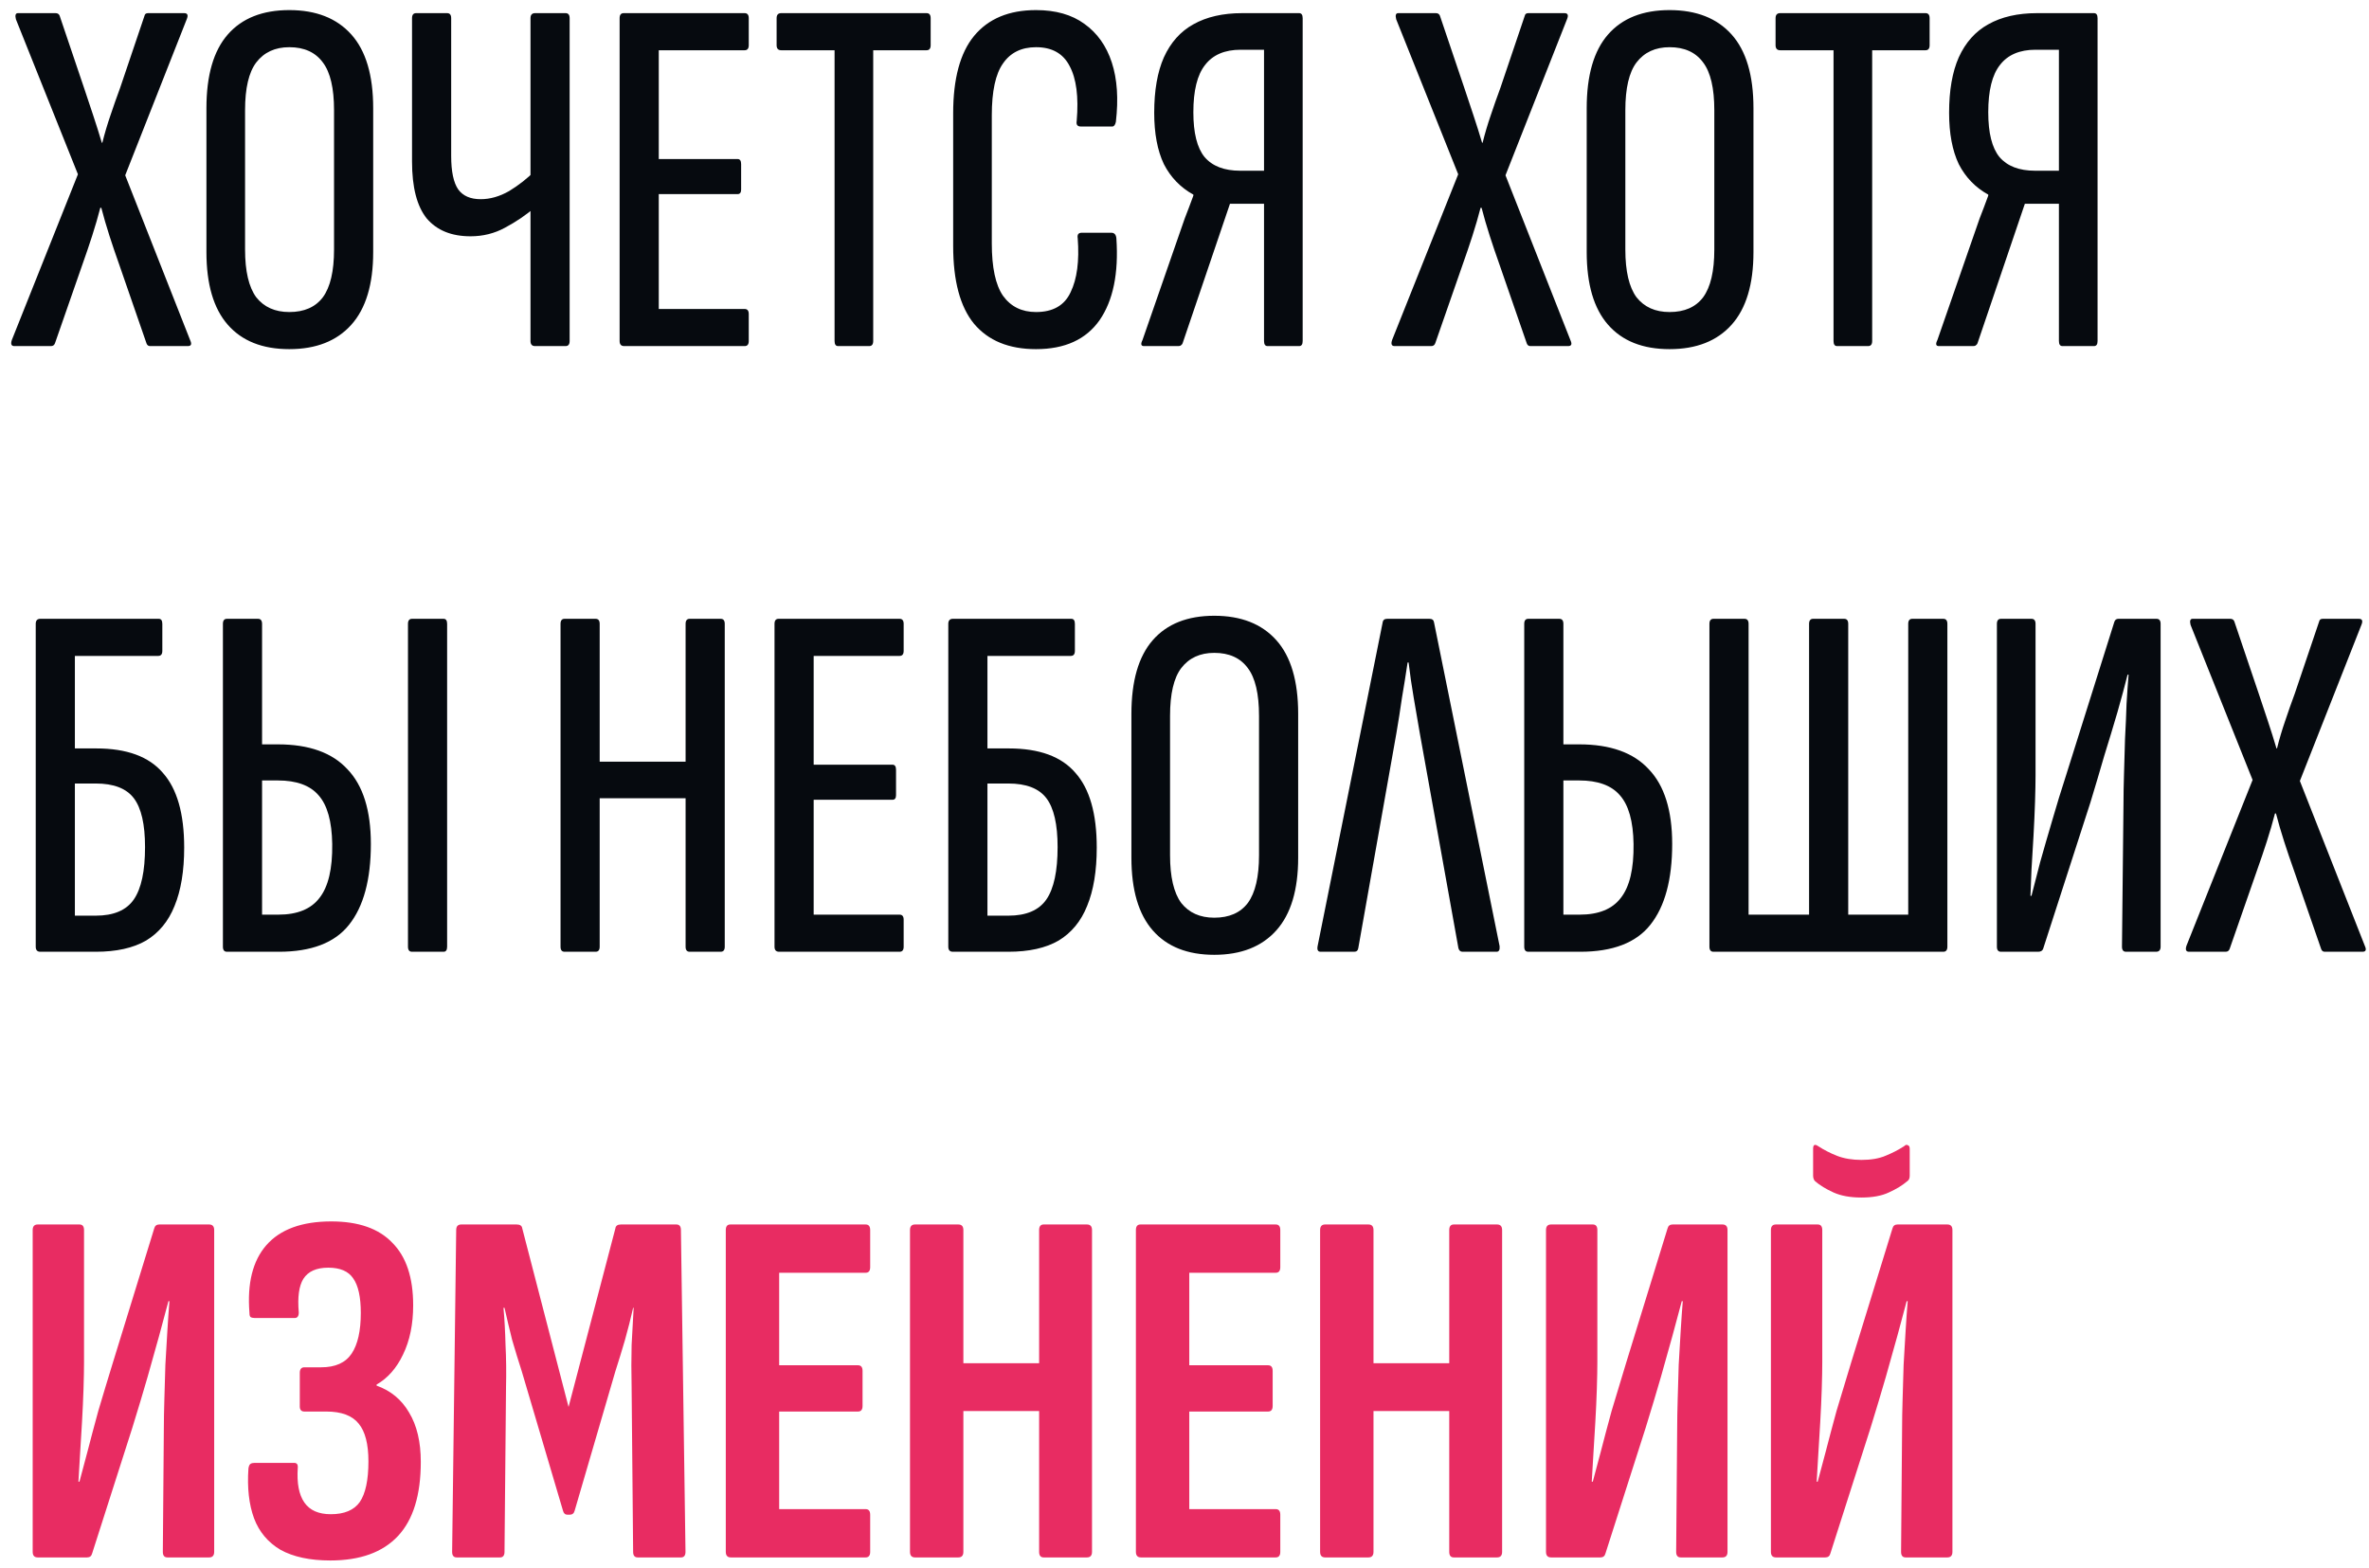
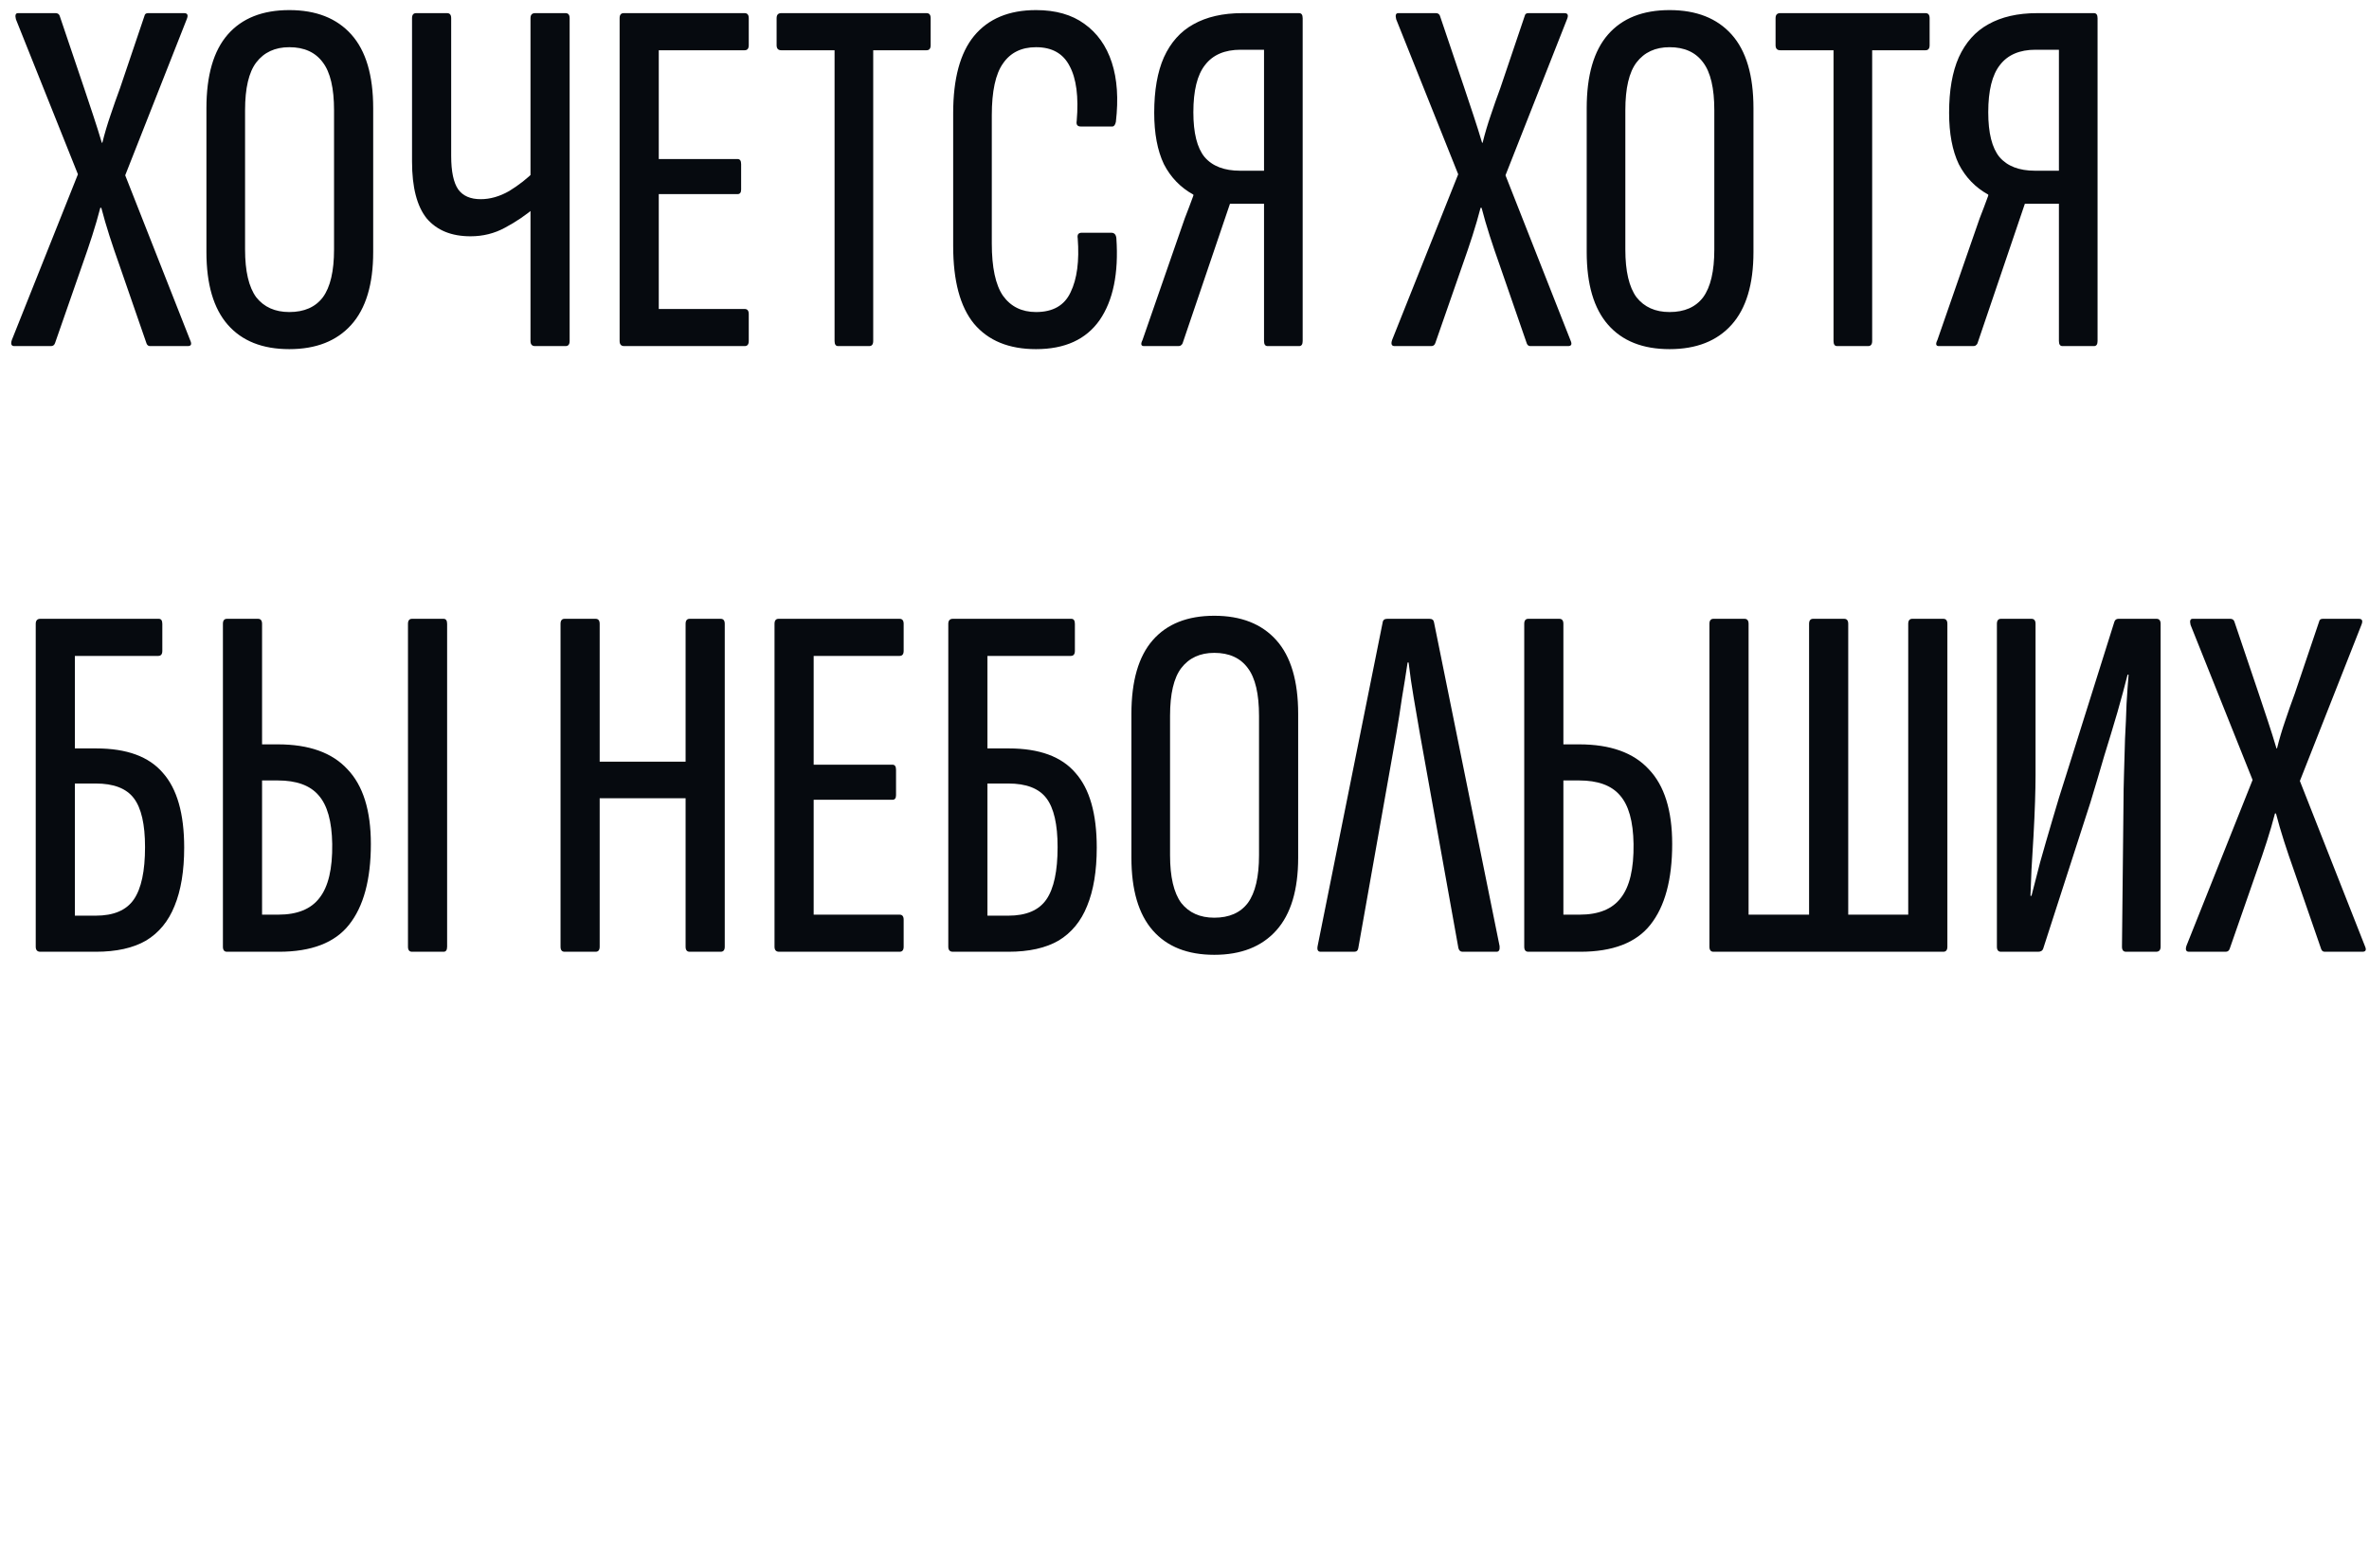
<svg xmlns="http://www.w3.org/2000/svg" width="219" height="145" viewBox="0 0 219 145" fill="none">
  <path d="M1.329 32C1.047 32 0.969 31.812 1.094 31.436L7.204 16.114L1.47 1.779C1.376 1.403 1.439 1.215 1.658 1.215H5.136C5.324 1.215 5.449 1.293 5.512 1.45L7.768 8.124C8.05 8.97 8.332 9.816 8.614 10.662C8.896 11.508 9.162 12.354 9.413 13.2H9.46C9.679 12.323 9.93 11.477 10.212 10.662C10.494 9.816 10.792 8.97 11.105 8.124L13.361 1.45C13.392 1.293 13.502 1.215 13.69 1.215H17.027C17.34 1.215 17.419 1.403 17.262 1.779L11.575 16.208L17.591 31.483C17.748 31.828 17.669 32 17.356 32H13.878C13.721 32 13.612 31.922 13.549 31.765L11.011 24.433C10.698 23.556 10.4 22.678 10.118 21.801C9.836 20.924 9.585 20.062 9.366 19.216H9.272C9.053 20.062 8.802 20.924 8.52 21.801C8.238 22.678 7.94 23.556 7.627 24.433L5.089 31.718C5.026 31.906 4.901 32 4.713 32H1.329ZM26.744 32.282C24.269 32.282 22.373 31.53 21.057 30.026C19.741 28.522 19.083 26.282 19.083 23.305V10.004C19.083 6.965 19.741 4.693 21.057 3.189C22.373 1.685 24.269 0.933 26.744 0.933C29.22 0.933 31.131 1.685 32.478 3.189C33.826 4.693 34.499 6.965 34.499 10.004V23.305C34.499 26.282 33.826 28.522 32.478 30.026C31.131 31.53 29.22 32.282 26.744 32.282ZM26.744 28.851C28.123 28.851 29.157 28.397 29.846 27.488C30.536 26.548 30.88 25.075 30.88 23.07V10.192C30.88 8.155 30.536 6.683 29.846 5.774C29.157 4.834 28.123 4.364 26.744 4.364C25.428 4.364 24.41 4.834 23.689 5.774C23 6.683 22.655 8.155 22.655 10.192V23.07C22.655 25.075 23 26.548 23.689 27.488C24.41 28.397 25.428 28.851 26.744 28.851ZM43.495 21.848C41.74 21.848 40.393 21.3 39.453 20.203C38.544 19.075 38.09 17.32 38.09 14.939V1.685C38.09 1.372 38.215 1.215 38.466 1.215H41.333C41.583 1.215 41.709 1.372 41.709 1.685V14.422C41.709 15.863 41.928 16.897 42.367 17.524C42.805 18.119 43.495 18.417 44.435 18.417C45.312 18.417 46.189 18.166 47.067 17.665C47.944 17.132 48.743 16.506 49.464 15.785V19.169C48.618 19.89 47.693 20.516 46.691 21.049C45.719 21.582 44.654 21.848 43.495 21.848ZM49.464 32C49.182 32 49.041 31.843 49.041 31.53V1.685C49.041 1.372 49.182 1.215 49.464 1.215H52.284C52.534 1.215 52.66 1.372 52.66 1.685V31.53C52.66 31.843 52.534 32 52.284 32H49.464ZM57.703 32C57.421 32 57.28 31.843 57.28 31.53V1.685C57.28 1.372 57.405 1.215 57.656 1.215H68.842C69.092 1.215 69.218 1.372 69.218 1.685V4.176C69.218 4.489 69.092 4.646 68.842 4.646H60.899V14.704H68.184C68.403 14.704 68.513 14.861 68.513 15.174V17.524C68.513 17.806 68.403 17.947 68.184 17.947H60.899V28.569H68.842C69.092 28.569 69.218 28.726 69.218 29.039V31.53C69.218 31.843 69.092 32 68.842 32H57.703ZM77.48 32C77.261 32 77.151 31.843 77.151 31.53V4.646H72.216C71.934 4.646 71.793 4.489 71.793 4.176V1.685C71.793 1.372 71.934 1.215 72.216 1.215H85.658C85.909 1.215 86.034 1.372 86.034 1.685V4.176C86.034 4.489 85.909 4.646 85.658 4.646H80.723V31.53C80.723 31.843 80.598 32 80.347 32H77.48ZM95.775 32.282C93.269 32.282 91.358 31.499 90.041 29.932C88.757 28.365 88.115 25.968 88.115 22.741V10.474C88.115 7.278 88.757 4.897 90.041 3.33C91.358 1.732 93.269 0.933 95.775 0.933C97.593 0.933 99.081 1.356 100.241 2.202C101.431 3.048 102.277 4.239 102.779 5.774C103.28 7.309 103.405 9.142 103.155 11.273C103.092 11.555 102.982 11.696 102.826 11.696H99.912C99.598 11.696 99.473 11.524 99.535 11.179C99.724 8.954 99.504 7.262 98.877 6.103C98.282 4.944 97.248 4.364 95.775 4.364C94.428 4.364 93.41 4.865 92.721 5.868C92.031 6.839 91.686 8.437 91.686 10.662V22.506C91.686 24.731 92.031 26.344 92.721 27.347C93.441 28.35 94.46 28.851 95.775 28.851C97.342 28.851 98.407 28.24 98.972 27.018C99.567 25.796 99.786 24.135 99.629 22.036C99.567 21.691 99.692 21.519 100.005 21.519H102.732C103.014 21.519 103.17 21.691 103.202 22.036C103.421 25.263 102.904 27.786 101.651 29.603C100.397 31.389 98.439 32.282 95.775 32.282ZM105.76 32C105.478 32 105.431 31.812 105.619 31.436L108.768 22.365C109.019 21.644 109.269 20.924 109.52 20.203C109.802 19.482 110.068 18.777 110.319 18.088V17.994C109.128 17.336 108.22 16.396 107.593 15.174C106.998 13.921 106.7 12.338 106.7 10.427C106.7 8.359 106.998 6.651 107.593 5.304C108.22 3.925 109.128 2.907 110.319 2.249C111.541 1.56 113.045 1.215 114.831 1.215H120.095C120.314 1.215 120.424 1.372 120.424 1.685V31.53C120.424 31.843 120.314 32 120.095 32H117.181C116.962 32 116.852 31.843 116.852 31.53V18.84H113.703L109.332 31.718C109.301 31.812 109.238 31.89 109.144 31.953C109.081 31.984 109.003 32 108.909 32H105.76ZM114.643 15.785H116.852V4.599H114.69C113.217 4.599 112.121 5.069 111.4 6.009C110.679 6.918 110.319 8.375 110.319 10.38C110.319 12.291 110.664 13.67 111.353 14.516C112.074 15.362 113.17 15.785 114.643 15.785ZM128.927 32C128.645 32 128.566 31.812 128.692 31.436L134.802 16.114L129.068 1.779C128.974 1.403 129.036 1.215 129.256 1.215H132.734C132.922 1.215 133.047 1.293 133.11 1.45L135.366 8.124C135.648 8.97 135.93 9.816 136.212 10.662C136.494 11.508 136.76 12.354 137.011 13.2H137.058C137.277 12.323 137.528 11.477 137.81 10.662C138.092 9.816 138.389 8.97 138.703 8.124L140.959 1.45C140.99 1.293 141.1 1.215 141.288 1.215H144.625C144.938 1.215 145.016 1.403 144.86 1.779L139.173 16.208L145.189 31.483C145.345 31.828 145.267 32 144.954 32H141.476C141.319 32 141.209 31.922 141.147 31.765L138.609 24.433C138.295 23.556 137.998 22.678 137.716 21.801C137.434 20.924 137.183 20.062 136.964 19.216H136.87C136.65 20.062 136.4 20.924 136.118 21.801C135.836 22.678 135.538 23.556 135.225 24.433L132.687 31.718C132.624 31.906 132.499 32 132.311 32H128.927ZM154.342 32.282C151.867 32.282 149.971 31.53 148.655 30.026C147.339 28.522 146.681 26.282 146.681 23.305V10.004C146.681 6.965 147.339 4.693 148.655 3.189C149.971 1.685 151.867 0.933 154.342 0.933C156.817 0.933 158.729 1.685 160.076 3.189C161.423 4.693 162.097 6.965 162.097 10.004V23.305C162.097 26.282 161.423 28.522 160.076 30.026C158.729 31.53 156.817 32.282 154.342 32.282ZM154.342 28.851C155.721 28.851 156.755 28.397 157.444 27.488C158.133 26.548 158.478 25.075 158.478 23.07V10.192C158.478 8.155 158.133 6.683 157.444 5.774C156.755 4.834 155.721 4.364 154.342 4.364C153.026 4.364 152.008 4.834 151.287 5.774C150.598 6.683 150.253 8.155 150.253 10.192V23.07C150.253 25.075 150.598 26.548 151.287 27.488C152.008 28.397 153.026 28.851 154.342 28.851ZM169.828 32C169.608 32 169.499 31.843 169.499 31.53V4.646H164.564C164.282 4.646 164.141 4.489 164.141 4.176V1.685C164.141 1.372 164.282 1.215 164.564 1.215H178.006C178.256 1.215 178.382 1.372 178.382 1.685V4.176C178.382 4.489 178.256 4.646 178.006 4.646H173.071V31.53C173.071 31.843 172.945 32 172.695 32H169.828ZM179.243 32C178.961 32 178.914 31.812 179.102 31.436L182.251 22.365C182.502 21.644 182.753 20.924 183.003 20.203C183.285 19.482 183.552 18.777 183.802 18.088V17.994C182.612 17.336 181.703 16.396 181.076 15.174C180.481 13.921 180.183 12.338 180.183 10.427C180.183 8.359 180.481 6.651 181.076 5.304C181.703 3.925 182.612 2.907 183.802 2.249C185.024 1.56 186.528 1.215 188.314 1.215H193.578C193.798 1.215 193.907 1.372 193.907 1.685V31.53C193.907 31.843 193.798 32 193.578 32H190.664C190.445 32 190.335 31.843 190.335 31.53V18.84H187.186L182.815 31.718C182.784 31.812 182.721 31.89 182.627 31.953C182.565 31.984 182.486 32 182.392 32H179.243ZM188.126 15.785H190.335V4.599H188.173C186.701 4.599 185.604 5.069 184.883 6.009C184.163 6.918 183.802 8.375 183.802 10.38C183.802 12.291 184.147 13.67 184.836 14.516C185.557 15.362 186.654 15.785 188.126 15.785ZM3.726 88C3.444 88 3.303 87.843 3.303 87.53V57.685C3.303 57.372 3.444 57.215 3.726 57.215H14.677C14.896 57.215 15.006 57.372 15.006 57.685V60.176C15.006 60.489 14.881 60.646 14.63 60.646H6.922V69.2H8.896C11.716 69.2 13.768 69.952 15.053 71.456C16.369 72.929 17.027 75.232 17.027 78.365C17.027 80.527 16.729 82.329 16.134 83.77C15.57 85.18 14.693 86.245 13.502 86.966C12.311 87.655 10.76 88 8.849 88H3.726ZM6.922 84.663H8.849C10.51 84.663 11.685 84.162 12.374 83.159C13.063 82.156 13.408 80.543 13.408 78.318C13.408 76.219 13.063 74.715 12.374 73.806C11.685 72.897 10.51 72.443 8.849 72.443H6.922V84.663ZM20.983 88C20.732 88 20.607 87.843 20.607 87.53V57.685C20.607 57.372 20.732 57.215 20.983 57.215H23.85C24.1 57.215 24.226 57.372 24.226 57.685V68.824H25.683C28.565 68.824 30.712 69.592 32.122 71.127C33.563 72.631 34.284 74.934 34.284 78.036C34.284 81.326 33.61 83.817 32.263 85.509C30.947 87.17 28.785 88 25.777 88H20.983ZM24.226 84.569H25.73C27.484 84.569 28.753 84.052 29.537 83.018C30.351 81.984 30.743 80.323 30.712 78.036C30.68 75.937 30.257 74.433 29.443 73.524C28.659 72.615 27.406 72.161 25.683 72.161H24.226V84.569ZM38.091 88C37.84 88 37.715 87.843 37.715 87.53V57.685C37.715 57.372 37.84 57.215 38.091 57.215H41.005C41.224 57.215 41.334 57.372 41.334 57.685V87.53C41.334 87.843 41.224 88 41.005 88H38.091ZM52.194 88C51.943 88 51.818 87.843 51.818 87.53V57.685C51.818 57.372 51.943 57.215 52.194 57.215H55.061C55.311 57.215 55.437 57.372 55.437 57.685V70.422H63.38V57.685C63.38 57.372 63.505 57.215 63.756 57.215H66.623C66.873 57.215 66.999 57.372 66.999 57.685V87.53C66.999 87.843 66.873 88 66.623 88H63.756C63.505 88 63.38 87.843 63.38 87.53V73.806H55.437V87.53C55.437 87.843 55.311 88 55.061 88H52.194ZM72.023 88C71.741 88 71.6 87.843 71.6 87.53V57.685C71.6 57.372 71.725 57.215 71.976 57.215H83.162C83.412 57.215 83.538 57.372 83.538 57.685V60.176C83.538 60.489 83.412 60.646 83.162 60.646H75.219V70.704H82.504C82.723 70.704 82.833 70.861 82.833 71.174V73.524C82.833 73.806 82.723 73.947 82.504 73.947H75.219V84.569H83.162C83.412 84.569 83.538 84.726 83.538 85.039V87.53C83.538 87.843 83.412 88 83.162 88H72.023ZM88.087 88C87.805 88 87.664 87.843 87.664 87.53V57.685C87.664 57.372 87.805 57.215 88.087 57.215H99.038C99.258 57.215 99.367 57.372 99.367 57.685V60.176C99.367 60.489 99.242 60.646 98.991 60.646H91.283V69.2H93.257C96.077 69.2 98.13 69.952 99.414 71.456C100.73 72.929 101.388 75.232 101.388 78.365C101.388 80.527 101.091 82.329 100.495 83.77C99.931 85.18 99.054 86.245 97.863 86.966C96.673 87.655 95.122 88 93.21 88H88.087ZM91.283 84.663H93.21C94.871 84.663 96.046 84.162 96.735 83.159C97.425 82.156 97.769 80.543 97.769 78.318C97.769 76.219 97.425 74.715 96.735 73.806C96.046 72.897 94.871 72.443 93.21 72.443H91.283V84.663ZM112.253 88.282C109.778 88.282 107.882 87.53 106.566 86.026C105.25 84.522 104.592 82.282 104.592 79.305V66.004C104.592 62.965 105.25 60.693 106.566 59.189C107.882 57.685 109.778 56.933 112.253 56.933C114.728 56.933 116.64 57.685 117.987 59.189C119.334 60.693 120.008 62.965 120.008 66.004V79.305C120.008 82.282 119.334 84.522 117.987 86.026C116.64 87.53 114.728 88.282 112.253 88.282ZM112.253 84.851C113.632 84.851 114.666 84.397 115.355 83.488C116.044 82.548 116.389 81.075 116.389 79.07V66.192C116.389 64.155 116.044 62.683 115.355 61.774C114.666 60.834 113.632 60.364 112.253 60.364C110.937 60.364 109.919 60.834 109.198 61.774C108.509 62.683 108.164 64.155 108.164 66.192V79.07C108.164 81.075 108.509 82.548 109.198 83.488C109.919 84.397 110.937 84.851 112.253 84.851ZM122.086 88C121.835 88 121.741 87.828 121.804 87.483L127.82 57.544C127.851 57.325 127.992 57.215 128.243 57.215H132.144C132.394 57.215 132.535 57.325 132.567 57.544L138.63 87.483C138.661 87.828 138.567 88 138.348 88H135.199C135.011 88 134.885 87.89 134.823 87.671L131.251 67.79C131.063 66.693 130.875 65.597 130.687 64.5C130.499 63.403 130.342 62.322 130.217 61.257H130.123C129.966 62.322 129.794 63.403 129.606 64.5C129.449 65.597 129.277 66.693 129.089 67.79L125.564 87.671C125.532 87.89 125.407 88 125.188 88H122.086ZM141.283 88C141.032 88 140.907 87.843 140.907 87.53V57.685C140.907 57.372 141.032 57.215 141.283 57.215H144.15C144.4 57.215 144.526 57.372 144.526 57.685V68.824H145.983C148.865 68.824 151.012 69.592 152.422 71.127C153.863 72.631 154.584 74.934 154.584 78.036C154.584 81.326 153.91 83.817 152.563 85.509C151.247 87.17 149.085 88 146.077 88H141.283ZM144.526 84.569H146.03C147.784 84.569 149.053 84.052 149.837 83.018C150.651 81.984 151.043 80.323 151.012 78.036C150.98 75.937 150.557 74.433 149.743 73.524C148.959 72.615 147.706 72.161 145.983 72.161H144.526V84.569ZM158.403 88C158.152 88 158.027 87.843 158.027 87.53V57.685C158.027 57.372 158.152 57.215 158.403 57.215H161.27C161.52 57.215 161.646 57.372 161.646 57.685V84.569H167.239V57.685C167.239 57.372 167.364 57.215 167.615 57.215H170.482C170.732 57.215 170.858 57.372 170.858 57.685V84.569H176.404V57.685C176.404 57.372 176.529 57.215 176.78 57.215H179.647C179.897 57.215 180.023 57.372 180.023 57.685V87.53C180.023 87.843 179.897 88 179.647 88H158.403ZM184.978 88C184.727 88 184.602 87.843 184.602 87.53V57.685C184.602 57.372 184.727 57.215 184.978 57.215H187.798C188.048 57.215 188.174 57.372 188.174 57.685V71.691C188.174 72.318 188.158 73.132 188.127 74.135C188.095 75.106 188.048 76.156 187.986 77.284C187.923 78.381 187.86 79.43 187.798 80.433C187.766 81.404 187.735 82.203 187.704 82.83H187.798C188.017 81.953 188.283 80.919 188.597 79.728C188.941 78.506 189.317 77.206 189.725 75.827C190.132 74.417 190.555 73.038 190.994 71.691L195.459 57.497C195.521 57.309 195.647 57.215 195.835 57.215H199.36C199.61 57.215 199.736 57.372 199.736 57.685V87.53C199.736 87.843 199.595 88 199.313 88H196.54C196.289 88 196.164 87.843 196.164 87.53L196.305 74.182C196.305 73.461 196.32 72.584 196.352 71.55C196.383 70.516 196.414 69.435 196.446 68.307C196.508 67.179 196.555 66.098 196.587 65.064C196.649 64.03 196.712 63.137 196.775 62.385H196.681C196.43 63.388 196.117 64.547 195.741 65.863C195.365 67.148 194.957 68.495 194.519 69.905C194.111 71.315 193.688 72.741 193.25 74.182L188.879 87.718C188.816 87.906 188.659 88 188.409 88H184.978ZM202.364 88C202.082 88 202.004 87.812 202.129 87.436L208.239 72.114L202.505 57.779C202.411 57.403 202.474 57.215 202.693 57.215H206.171C206.359 57.215 206.484 57.293 206.547 57.45L208.803 64.124C209.085 64.97 209.367 65.816 209.649 66.662C209.931 67.508 210.197 68.354 210.448 69.2H210.495C210.714 68.323 210.965 67.477 211.247 66.662C211.529 65.816 211.827 64.97 212.14 64.124L214.396 57.45C214.427 57.293 214.537 57.215 214.725 57.215H218.062C218.375 57.215 218.454 57.403 218.297 57.779L212.61 72.208L218.626 87.483C218.783 87.828 218.704 88 218.391 88H214.913C214.756 88 214.647 87.922 214.584 87.765L212.046 80.433C211.733 79.556 211.435 78.678 211.153 77.801C210.871 76.924 210.62 76.062 210.401 75.216H210.307C210.088 76.062 209.837 76.924 209.555 77.801C209.273 78.678 208.975 79.556 208.662 80.433L206.124 87.718C206.061 87.906 205.936 88 205.748 88H202.364Z" fill="#060A0F" />
-   <path d="M3.491 144C3.178 144 3.021 143.828 3.021 143.483V113.732C3.021 113.387 3.178 113.215 3.491 113.215H7.345C7.627 113.215 7.768 113.387 7.768 113.732V125.952C7.768 126.579 7.752 127.393 7.721 128.396C7.69 129.367 7.643 130.401 7.58 131.498C7.517 132.563 7.455 133.597 7.392 134.6C7.329 135.571 7.282 136.37 7.251 136.997H7.345C7.564 136.182 7.815 135.242 8.097 134.177C8.379 133.08 8.708 131.843 9.084 130.464C9.491 129.085 9.946 127.581 10.447 125.952L14.254 113.591C14.317 113.34 14.473 113.215 14.724 113.215H19.33C19.643 113.215 19.8 113.387 19.8 113.732V143.483C19.8 143.828 19.643 144 19.33 144H15.476C15.194 144 15.053 143.828 15.053 143.483L15.147 132.015C15.147 131.294 15.163 130.417 15.194 129.383C15.225 128.349 15.257 127.284 15.288 126.187C15.351 125.059 15.413 123.994 15.476 122.991C15.539 121.957 15.601 121.064 15.664 120.312H15.57C15.319 121.252 15.037 122.302 14.724 123.461C14.411 124.589 14.05 125.874 13.643 127.315C13.236 128.725 12.766 130.292 12.233 132.015L8.52 143.624C8.457 143.875 8.301 144 8.05 144H3.491ZM30.534 144.282C28.654 144.282 27.119 143.953 25.928 143.295C24.769 142.606 23.954 141.634 23.484 140.381C23.014 139.096 22.842 137.561 22.967 135.775C22.998 135.556 23.061 135.415 23.155 135.352C23.249 135.289 23.374 135.258 23.531 135.258H27.197C27.448 135.258 27.557 135.415 27.526 135.728C27.432 137.138 27.636 138.203 28.137 138.924C28.638 139.645 29.453 140.005 30.581 140.005C31.834 140.005 32.727 139.629 33.26 138.877C33.793 138.094 34.059 136.84 34.059 135.117C34.059 133.519 33.761 132.36 33.166 131.639C32.571 130.887 31.568 130.511 30.158 130.511H28.137C27.855 130.511 27.714 130.354 27.714 130.041V126.939C27.714 126.594 27.855 126.422 28.137 126.422H29.688C31.004 126.422 31.944 125.999 32.508 125.153C33.072 124.307 33.354 123.054 33.354 121.393C33.354 119.92 33.119 118.855 32.649 118.197C32.21 117.539 31.443 117.21 30.346 117.21C29.249 117.21 28.482 117.555 28.043 118.244C27.636 118.902 27.495 119.936 27.62 121.346C27.62 121.691 27.495 121.863 27.244 121.863H23.531C23.374 121.863 23.249 121.832 23.155 121.769C23.092 121.706 23.061 121.581 23.061 121.393C22.842 118.667 23.359 116.583 24.612 115.142C25.897 113.669 27.902 112.933 30.628 112.933C33.135 112.933 35.015 113.591 36.268 114.907C37.553 116.192 38.195 118.119 38.195 120.688C38.195 122.443 37.882 123.962 37.255 125.247C36.66 126.5 35.845 127.425 34.811 128.02V128.114C36.127 128.584 37.13 129.414 37.819 130.605C38.54 131.796 38.9 133.315 38.9 135.164C38.9 138.235 38.195 140.522 36.785 142.026C35.375 143.53 33.291 144.282 30.534 144.282ZM42.221 144C41.938 144 41.797 143.828 41.797 143.483L42.173 113.732C42.173 113.387 42.33 113.215 42.644 113.215H47.767C48.08 113.215 48.252 113.34 48.283 113.591L52.56 130.088L56.885 113.591C56.916 113.34 57.088 113.215 57.401 113.215H62.525C62.806 113.215 62.947 113.387 62.947 113.732L63.37 143.483C63.37 143.828 63.23 144 62.947 144H58.953C58.67 144 58.529 143.828 58.529 143.483L58.389 128.255C58.357 126.876 58.357 125.576 58.389 124.354C58.451 123.101 58.514 121.957 58.577 120.923H58.529C58.31 121.894 58.059 122.881 57.778 123.884C57.495 124.855 57.198 125.827 56.885 126.798L53.124 139.676C53.062 139.927 52.905 140.052 52.654 140.052H52.467C52.247 140.052 52.106 139.927 52.044 139.676L48.236 126.798C47.923 125.827 47.626 124.855 47.343 123.884C47.093 122.881 46.858 121.894 46.639 120.923H46.544C46.639 121.957 46.701 123.101 46.733 124.354C46.795 125.576 46.811 126.876 46.779 128.255L46.639 143.483C46.639 143.828 46.498 144 46.215 144H42.221ZM67.565 144C67.252 144 67.095 143.828 67.095 143.483V113.732C67.095 113.387 67.236 113.215 67.518 113.215H80.02C80.302 113.215 80.443 113.387 80.443 113.732V117.163C80.443 117.508 80.302 117.68 80.02 117.68H72.03V126.234H79.315C79.597 126.234 79.738 126.406 79.738 126.751V129.994C79.738 130.339 79.597 130.511 79.315 130.511H72.03V139.535H80.02C80.302 139.535 80.443 139.707 80.443 140.052V143.483C80.443 143.828 80.302 144 80.02 144H67.565ZM84.594 144C84.28 144 84.124 143.828 84.124 143.483V113.732C84.124 113.387 84.28 113.215 84.594 113.215H88.588C88.902 113.215 89.058 113.387 89.058 113.732V126.046H96.061V113.732C96.061 113.387 96.203 113.215 96.484 113.215H100.48C100.793 113.215 100.95 113.387 100.95 113.732V143.483C100.95 143.828 100.793 144 100.48 144H96.484C96.203 144 96.061 143.828 96.061 143.483V130.464H89.058V143.483C89.058 143.828 88.902 144 88.588 144H84.594ZM105.477 144C105.164 144 105.007 143.828 105.007 143.483V113.732C105.007 113.387 105.148 113.215 105.43 113.215H117.932C118.214 113.215 118.355 113.387 118.355 113.732V117.163C118.355 117.508 118.214 117.68 117.932 117.68H109.942V126.234H117.227C117.509 126.234 117.65 126.406 117.65 126.751V129.994C117.65 130.339 117.509 130.511 117.227 130.511H109.942V139.535H117.932C118.214 139.535 118.355 139.707 118.355 140.052V143.483C118.355 143.828 118.214 144 117.932 144H105.477ZM122.506 144C122.192 144 122.036 143.828 122.036 143.483V113.732C122.036 113.387 122.192 113.215 122.506 113.215H126.501C126.814 113.215 126.971 113.387 126.971 113.732V126.046H133.974V113.732C133.974 113.387 134.115 113.215 134.397 113.215H138.392C138.705 113.215 138.862 113.387 138.862 113.732V143.483C138.862 143.828 138.705 144 138.392 144H134.397C134.115 144 133.974 143.828 133.974 143.483V130.464H126.971V143.483C126.971 143.828 126.814 144 126.501 144H122.506ZM143.389 144C143.076 144 142.919 143.828 142.919 143.483V113.732C142.919 113.387 143.076 113.215 143.389 113.215H147.243C147.525 113.215 147.666 113.387 147.666 113.732V125.952C147.666 126.579 147.651 127.393 147.619 128.396C147.588 129.367 147.541 130.401 147.478 131.498C147.416 132.563 147.353 133.597 147.29 134.6C147.228 135.571 147.181 136.37 147.149 136.997H147.243C147.463 136.182 147.713 135.242 147.995 134.177C148.277 133.08 148.606 131.843 148.982 130.464C149.39 129.085 149.844 127.581 150.345 125.952L154.152 113.591C154.215 113.34 154.372 113.215 154.622 113.215H159.228C159.542 113.215 159.698 113.387 159.698 113.732V143.483C159.698 143.828 159.542 144 159.228 144H155.374C155.092 144 154.951 143.828 154.951 143.483L155.045 132.015C155.045 131.294 155.061 130.417 155.092 129.383C155.124 128.349 155.155 127.284 155.186 126.187C155.249 125.059 155.312 123.994 155.374 122.991C155.437 121.957 155.5 121.064 155.562 120.312H155.468C155.218 121.252 154.936 122.302 154.622 123.461C154.309 124.589 153.949 125.874 153.541 127.315C153.134 128.725 152.664 130.292 152.131 132.015L148.418 143.624C148.356 143.875 148.199 144 147.948 144H143.389ZM164.181 144C163.868 144 163.711 143.828 163.711 143.483V113.732C163.711 113.387 163.868 113.215 164.181 113.215H168.035C168.317 113.215 168.458 113.387 168.458 113.732V125.952C168.458 126.579 168.443 127.393 168.411 128.396C168.38 129.367 168.333 130.401 168.27 131.498C168.208 132.563 168.145 133.597 168.082 134.6C168.02 135.571 167.973 136.37 167.941 136.997H168.035C168.255 136.182 168.505 135.242 168.787 134.177C169.069 133.08 169.398 131.843 169.774 130.464C170.182 129.085 170.636 127.581 171.137 125.952L174.944 113.591C175.007 113.34 175.164 113.215 175.414 113.215H180.02C180.334 113.215 180.49 113.387 180.49 113.732V143.483C180.49 143.828 180.334 144 180.02 144H176.166C175.884 144 175.743 143.828 175.743 143.483L175.837 132.015C175.837 131.294 175.853 130.417 175.884 129.383C175.916 128.349 175.947 127.284 175.978 126.187C176.041 125.059 176.104 123.994 176.166 122.991C176.229 121.957 176.292 121.064 176.354 120.312H176.26C176.01 121.252 175.728 122.302 175.414 123.461C175.101 124.589 174.741 125.874 174.333 127.315C173.926 128.725 173.456 130.292 172.923 132.015L169.21 143.624C169.148 143.875 168.991 144 168.74 144H164.181ZM172.077 110.724C171.043 110.724 170.182 110.567 169.492 110.254C168.803 109.941 168.239 109.596 167.8 109.22C167.675 109.095 167.612 108.922 167.612 108.703V106.212C167.612 105.836 167.769 105.758 168.082 105.977C168.615 106.322 169.195 106.619 169.821 106.87C170.479 107.121 171.231 107.246 172.077 107.246C172.955 107.246 173.691 107.121 174.286 106.87C174.913 106.619 175.493 106.322 176.025 105.977C176.151 105.852 176.26 105.82 176.354 105.883C176.48 105.914 176.542 106.024 176.542 106.212V108.703C176.542 108.954 176.464 109.126 176.307 109.22C175.869 109.596 175.305 109.941 174.615 110.254C173.957 110.567 173.111 110.724 172.077 110.724Z" fill="#E82C62" />
</svg>